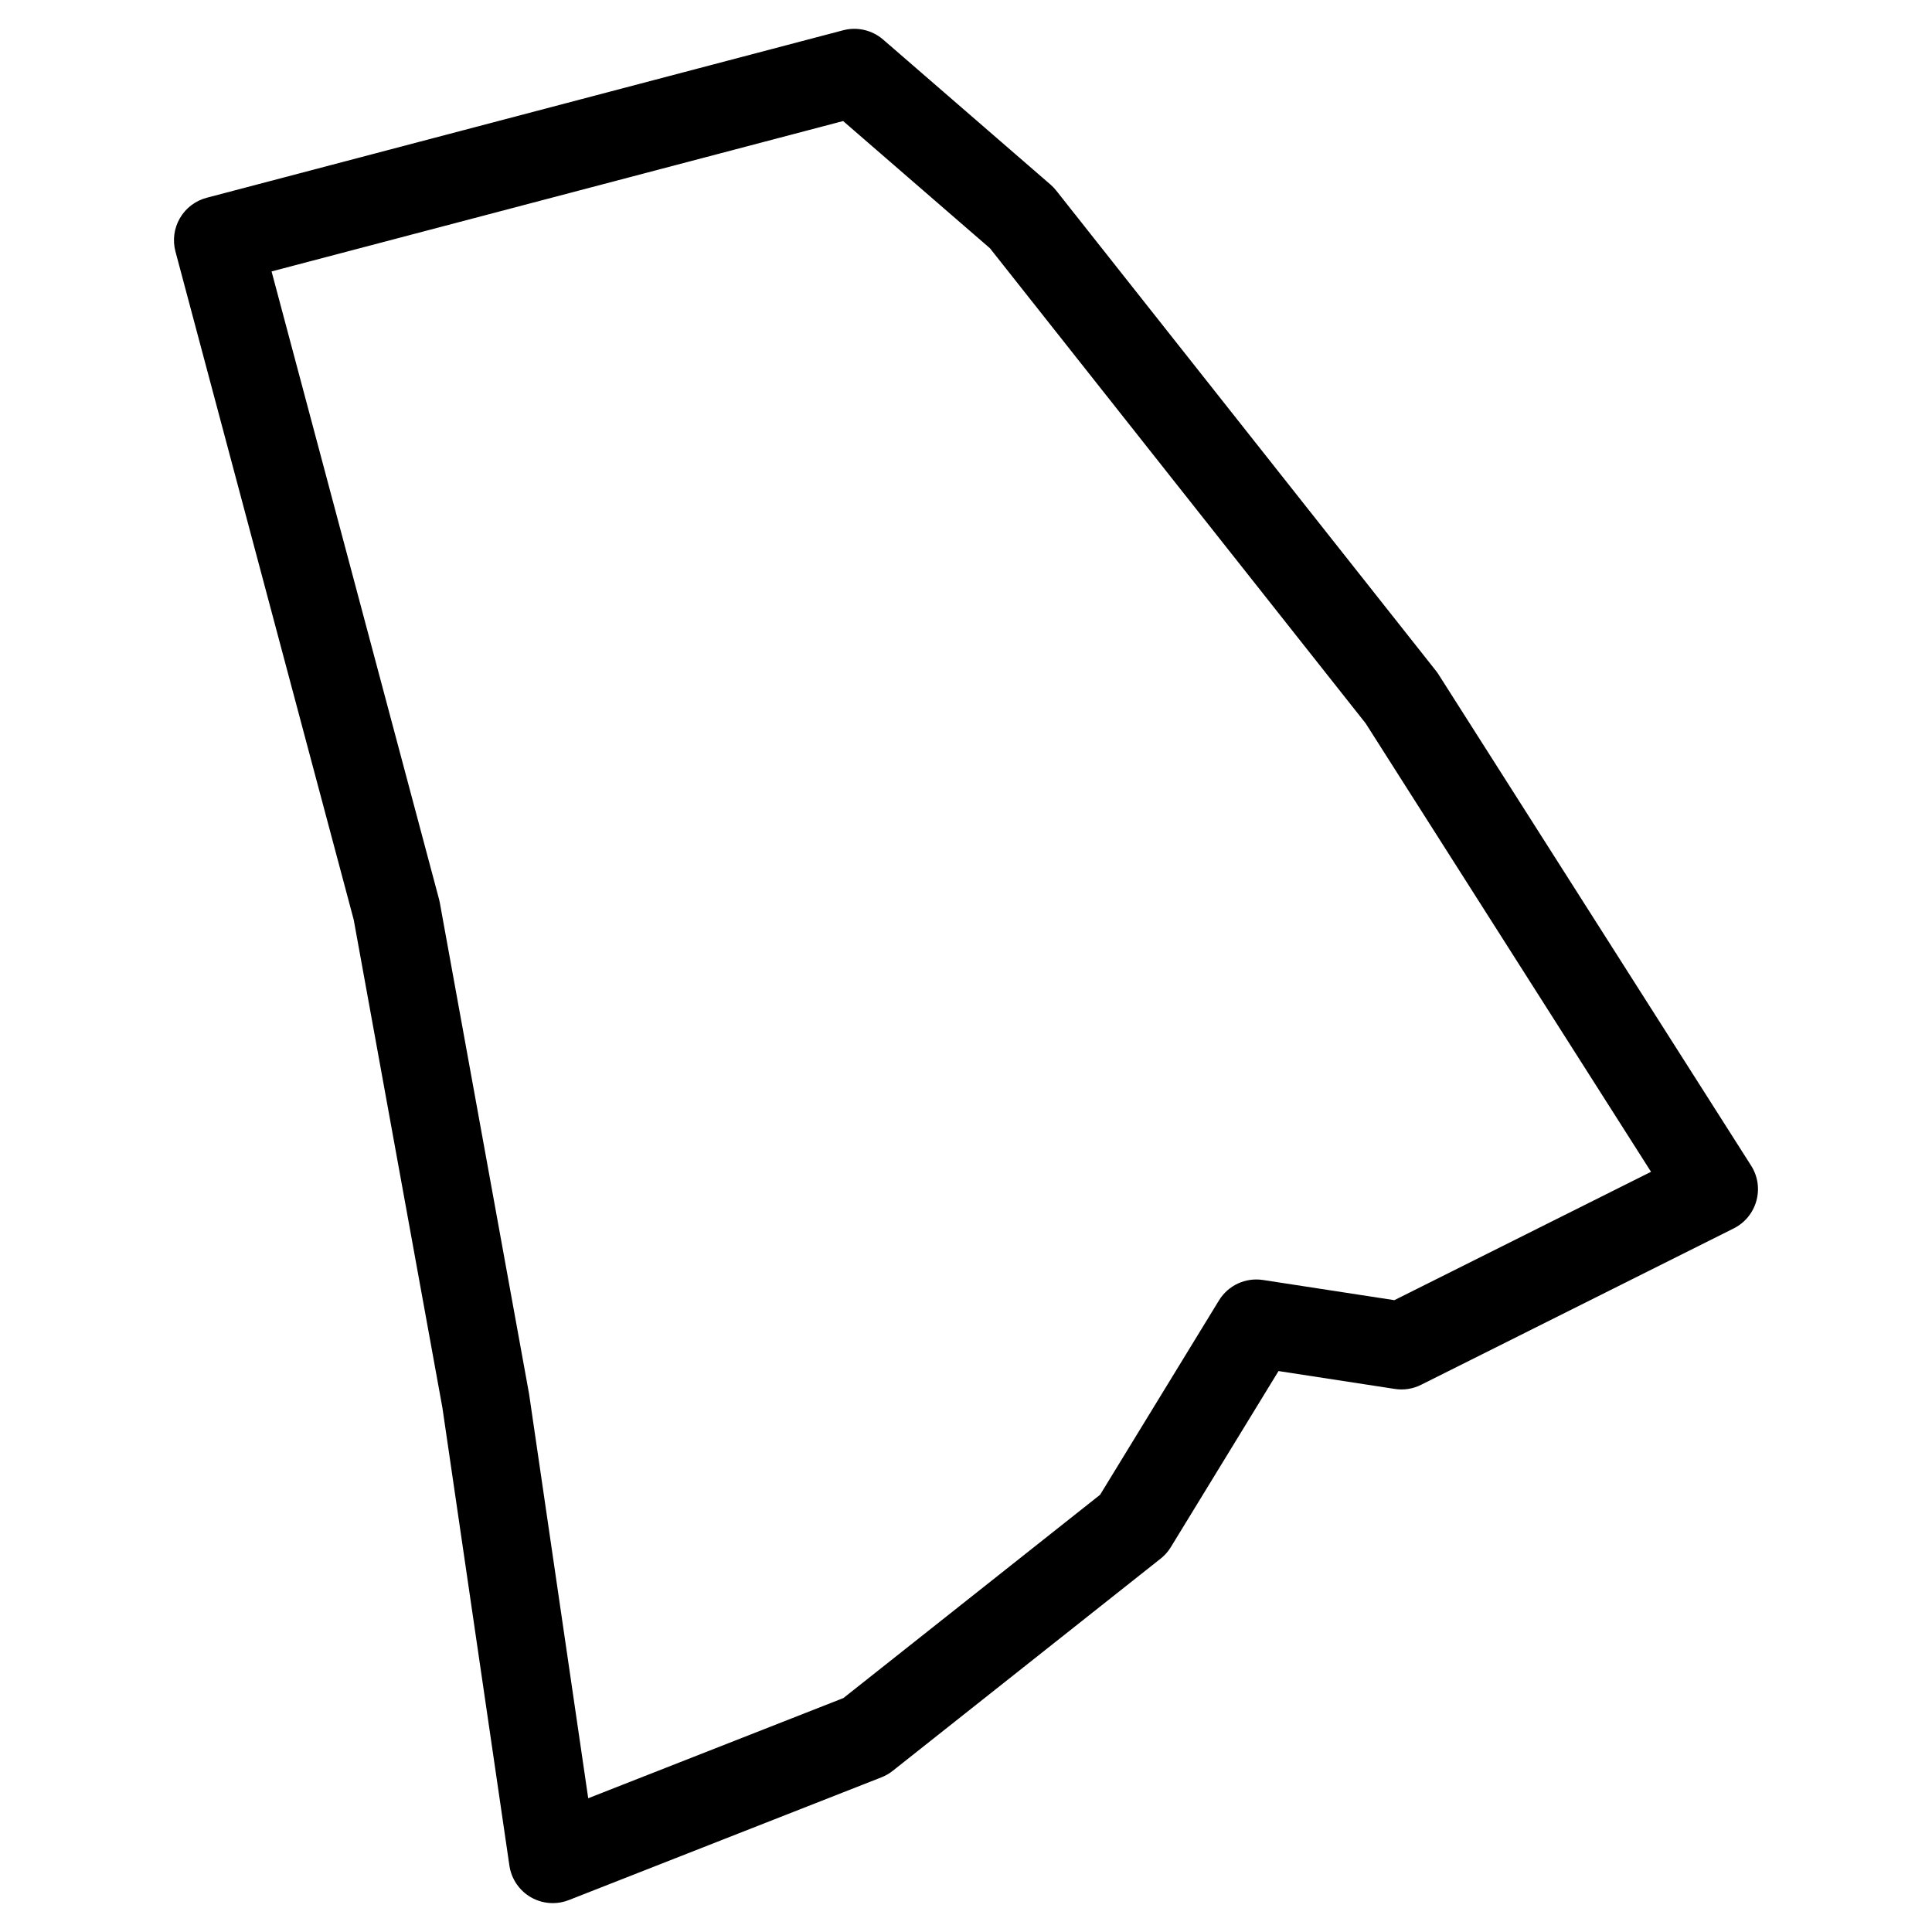
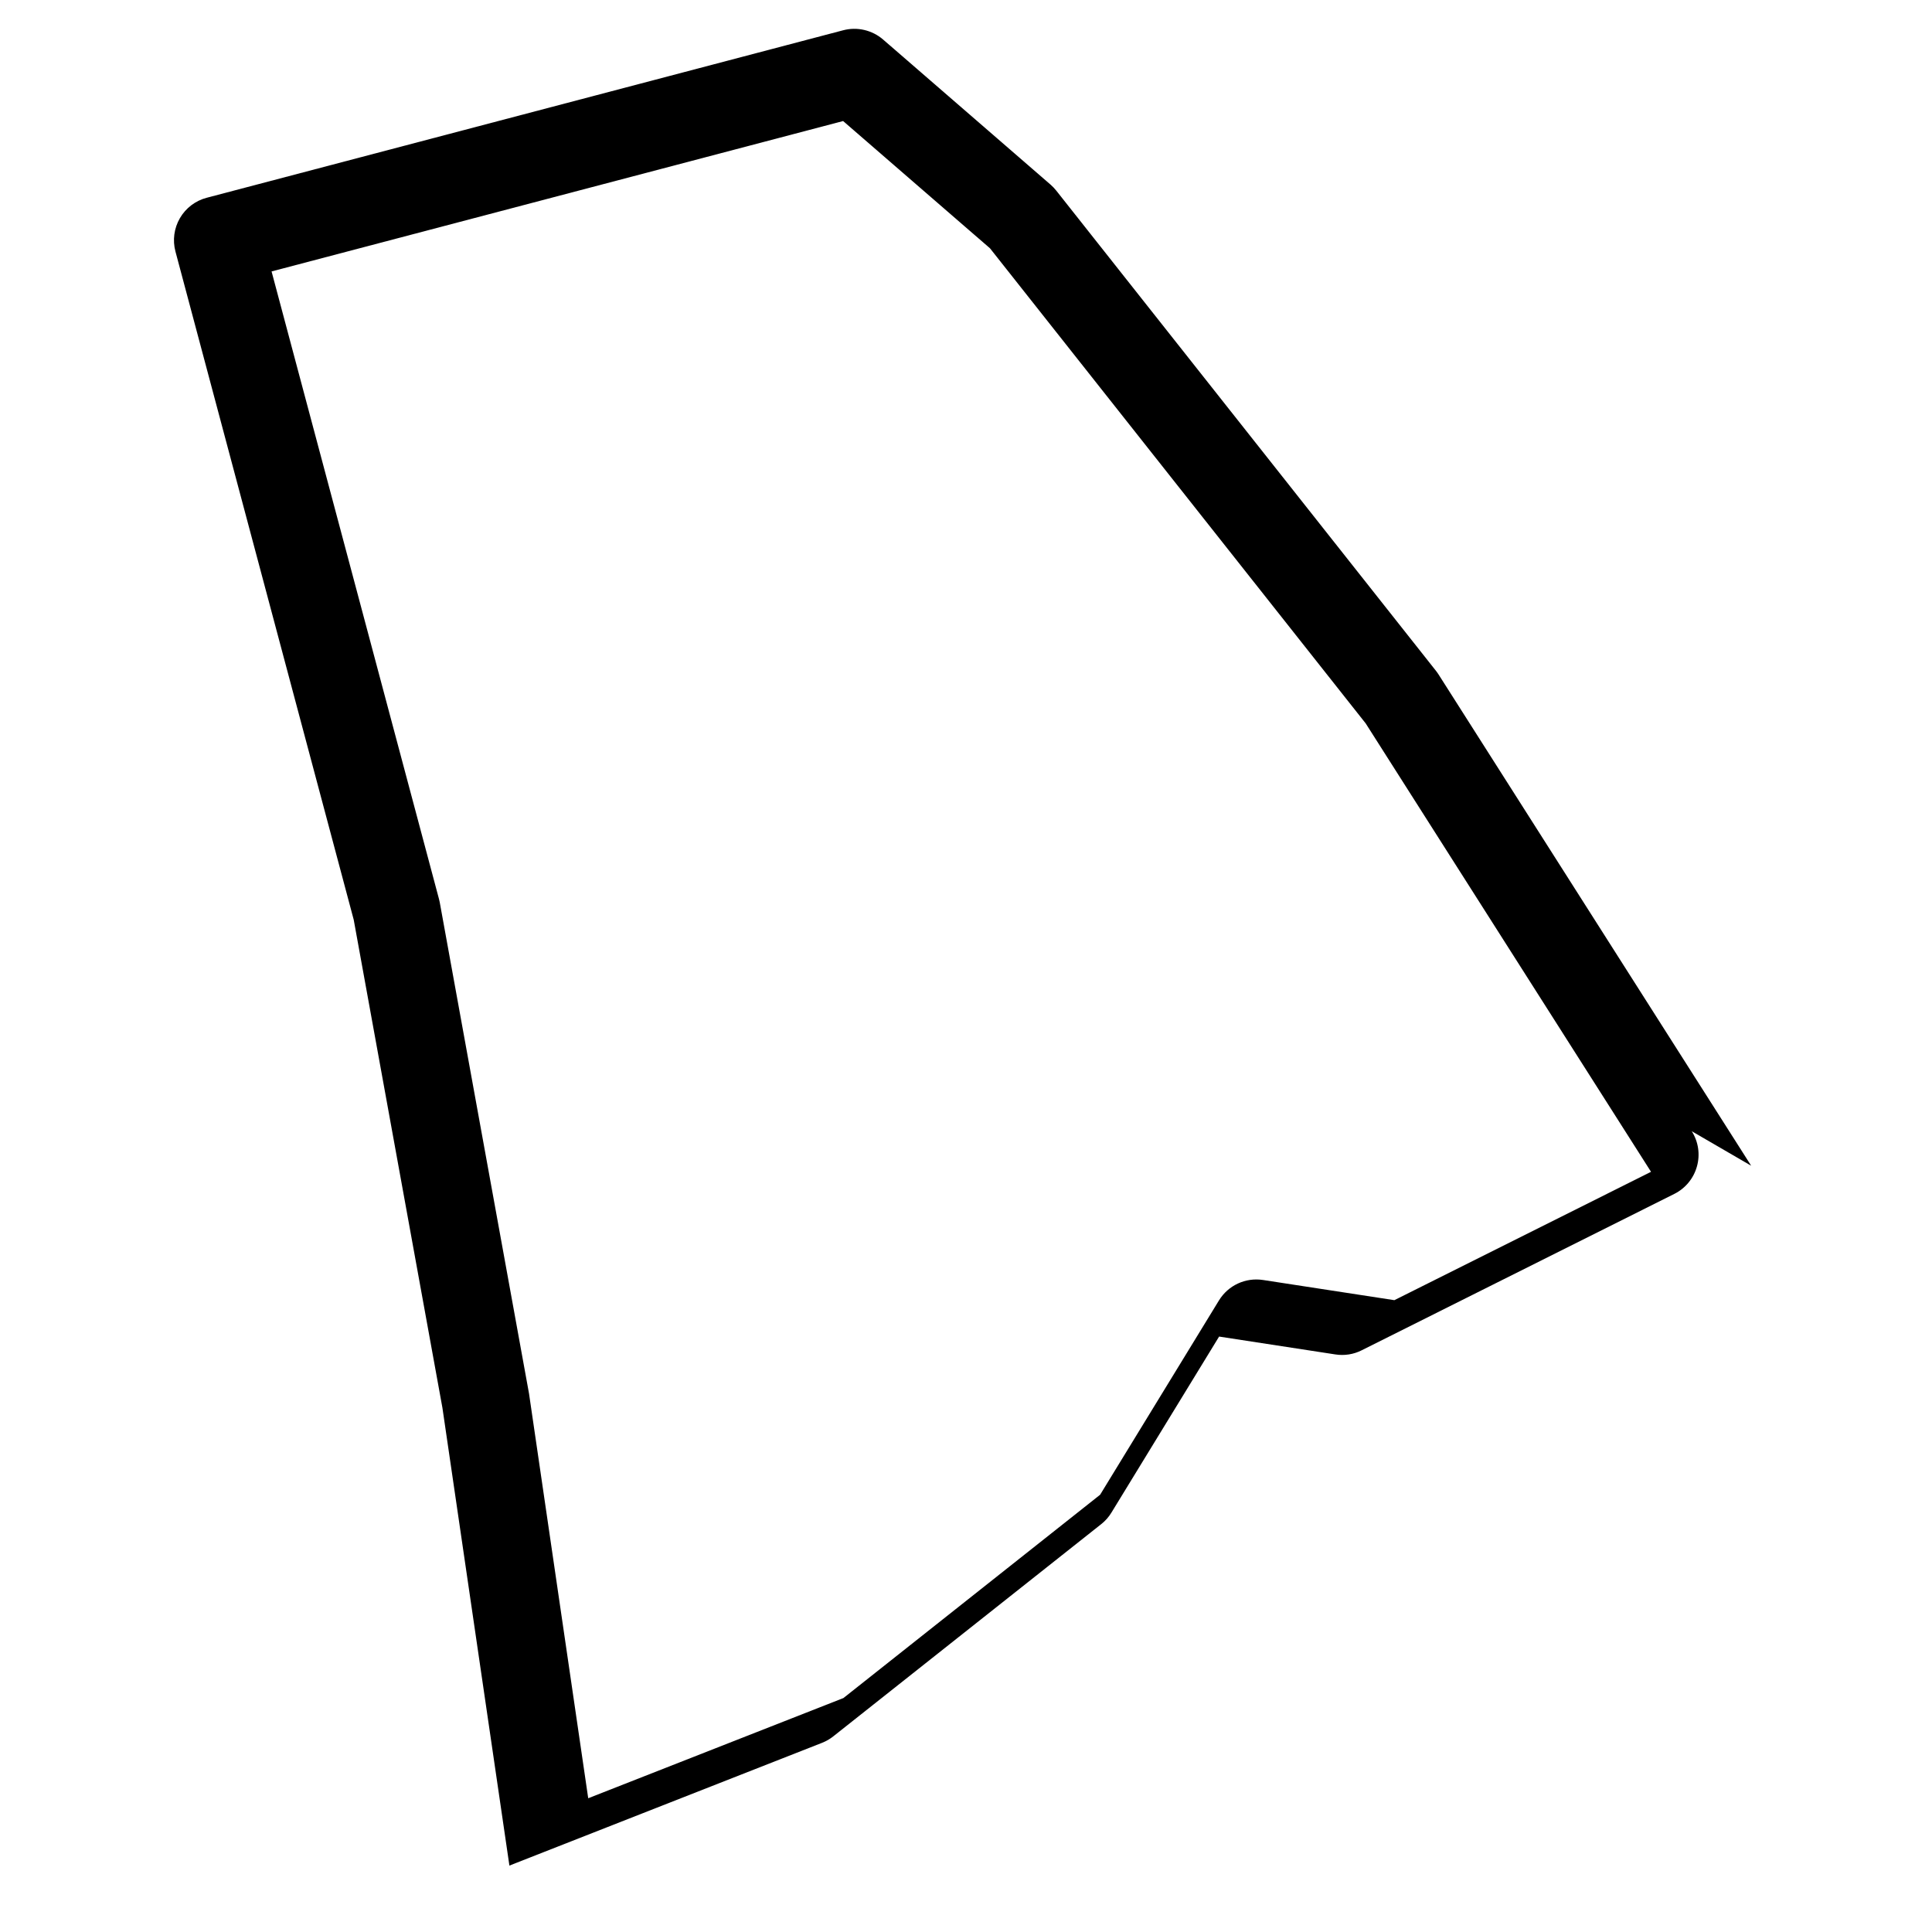
<svg xmlns="http://www.w3.org/2000/svg" fill="#000000" width="800px" height="800px" version="1.1" viewBox="144 144 512 512">
-   <path d="m608.08 452.93-82.855-130.2c-0.211-0.332-0.449-0.66-0.691-0.969l-100.61-127.24c-0.457-0.574-0.953-1.102-1.504-1.582l-44.391-38.461c-2.906-2.512-6.875-3.434-10.578-2.457l-168.68 44.391c-2.984 0.781-5.543 2.727-7.094 5.402-1.551 2.676-1.977 5.852-1.18 8.836l47.242 177.09 23.508 129.35 17.75 121.31c0.512 3.512 2.606 6.598 5.664 8.379 1.797 1.039 3.812 1.566 5.836 1.566 1.441 0 2.883-0.262 4.246-0.805l82.871-32.539c1.07-0.426 2.07-1 2.969-1.715l71.008-56.242c1.07-0.844 1.984-1.875 2.699-3.055l28.531-46.645 30.816 4.734c2.379 0.371 4.82-0.008 6.969-1.094l82.848-41.445c2.945-1.473 5.125-4.125 6-7.293 0.883-3.168 0.387-6.539-1.375-9.32zm-94.559 35.629-34.801-5.348c-4.68-0.715-9.246 1.434-11.688 5.426l-31.492 51.488-68.023 53.875-67.633 26.555-15.684-107.22-23.664-130.21c-0.055-0.309-0.125-0.621-0.211-0.922l-44.355-166.27 151.46-39.855 38.926 33.723 99.566 125.91 75.617 118.83z" />
+   <path d="m608.08 452.93-82.855-130.2c-0.211-0.332-0.449-0.66-0.691-0.969l-100.61-127.24c-0.457-0.574-0.953-1.102-1.504-1.582l-44.391-38.461c-2.906-2.512-6.875-3.434-10.578-2.457l-168.68 44.391c-2.984 0.781-5.543 2.727-7.094 5.402-1.551 2.676-1.977 5.852-1.18 8.836l47.242 177.09 23.508 129.35 17.75 121.31l82.871-32.539c1.07-0.426 2.07-1 2.969-1.715l71.008-56.242c1.07-0.844 1.984-1.875 2.699-3.055l28.531-46.645 30.816 4.734c2.379 0.371 4.82-0.008 6.969-1.094l82.848-41.445c2.945-1.473 5.125-4.125 6-7.293 0.883-3.168 0.387-6.539-1.375-9.32zm-94.559 35.629-34.801-5.348c-4.68-0.715-9.246 1.434-11.688 5.426l-31.492 51.488-68.023 53.875-67.633 26.555-15.684-107.22-23.664-130.21c-0.055-0.309-0.125-0.621-0.211-0.922l-44.355-166.27 151.46-39.855 38.926 33.723 99.566 125.91 75.617 118.83z" />
</svg>